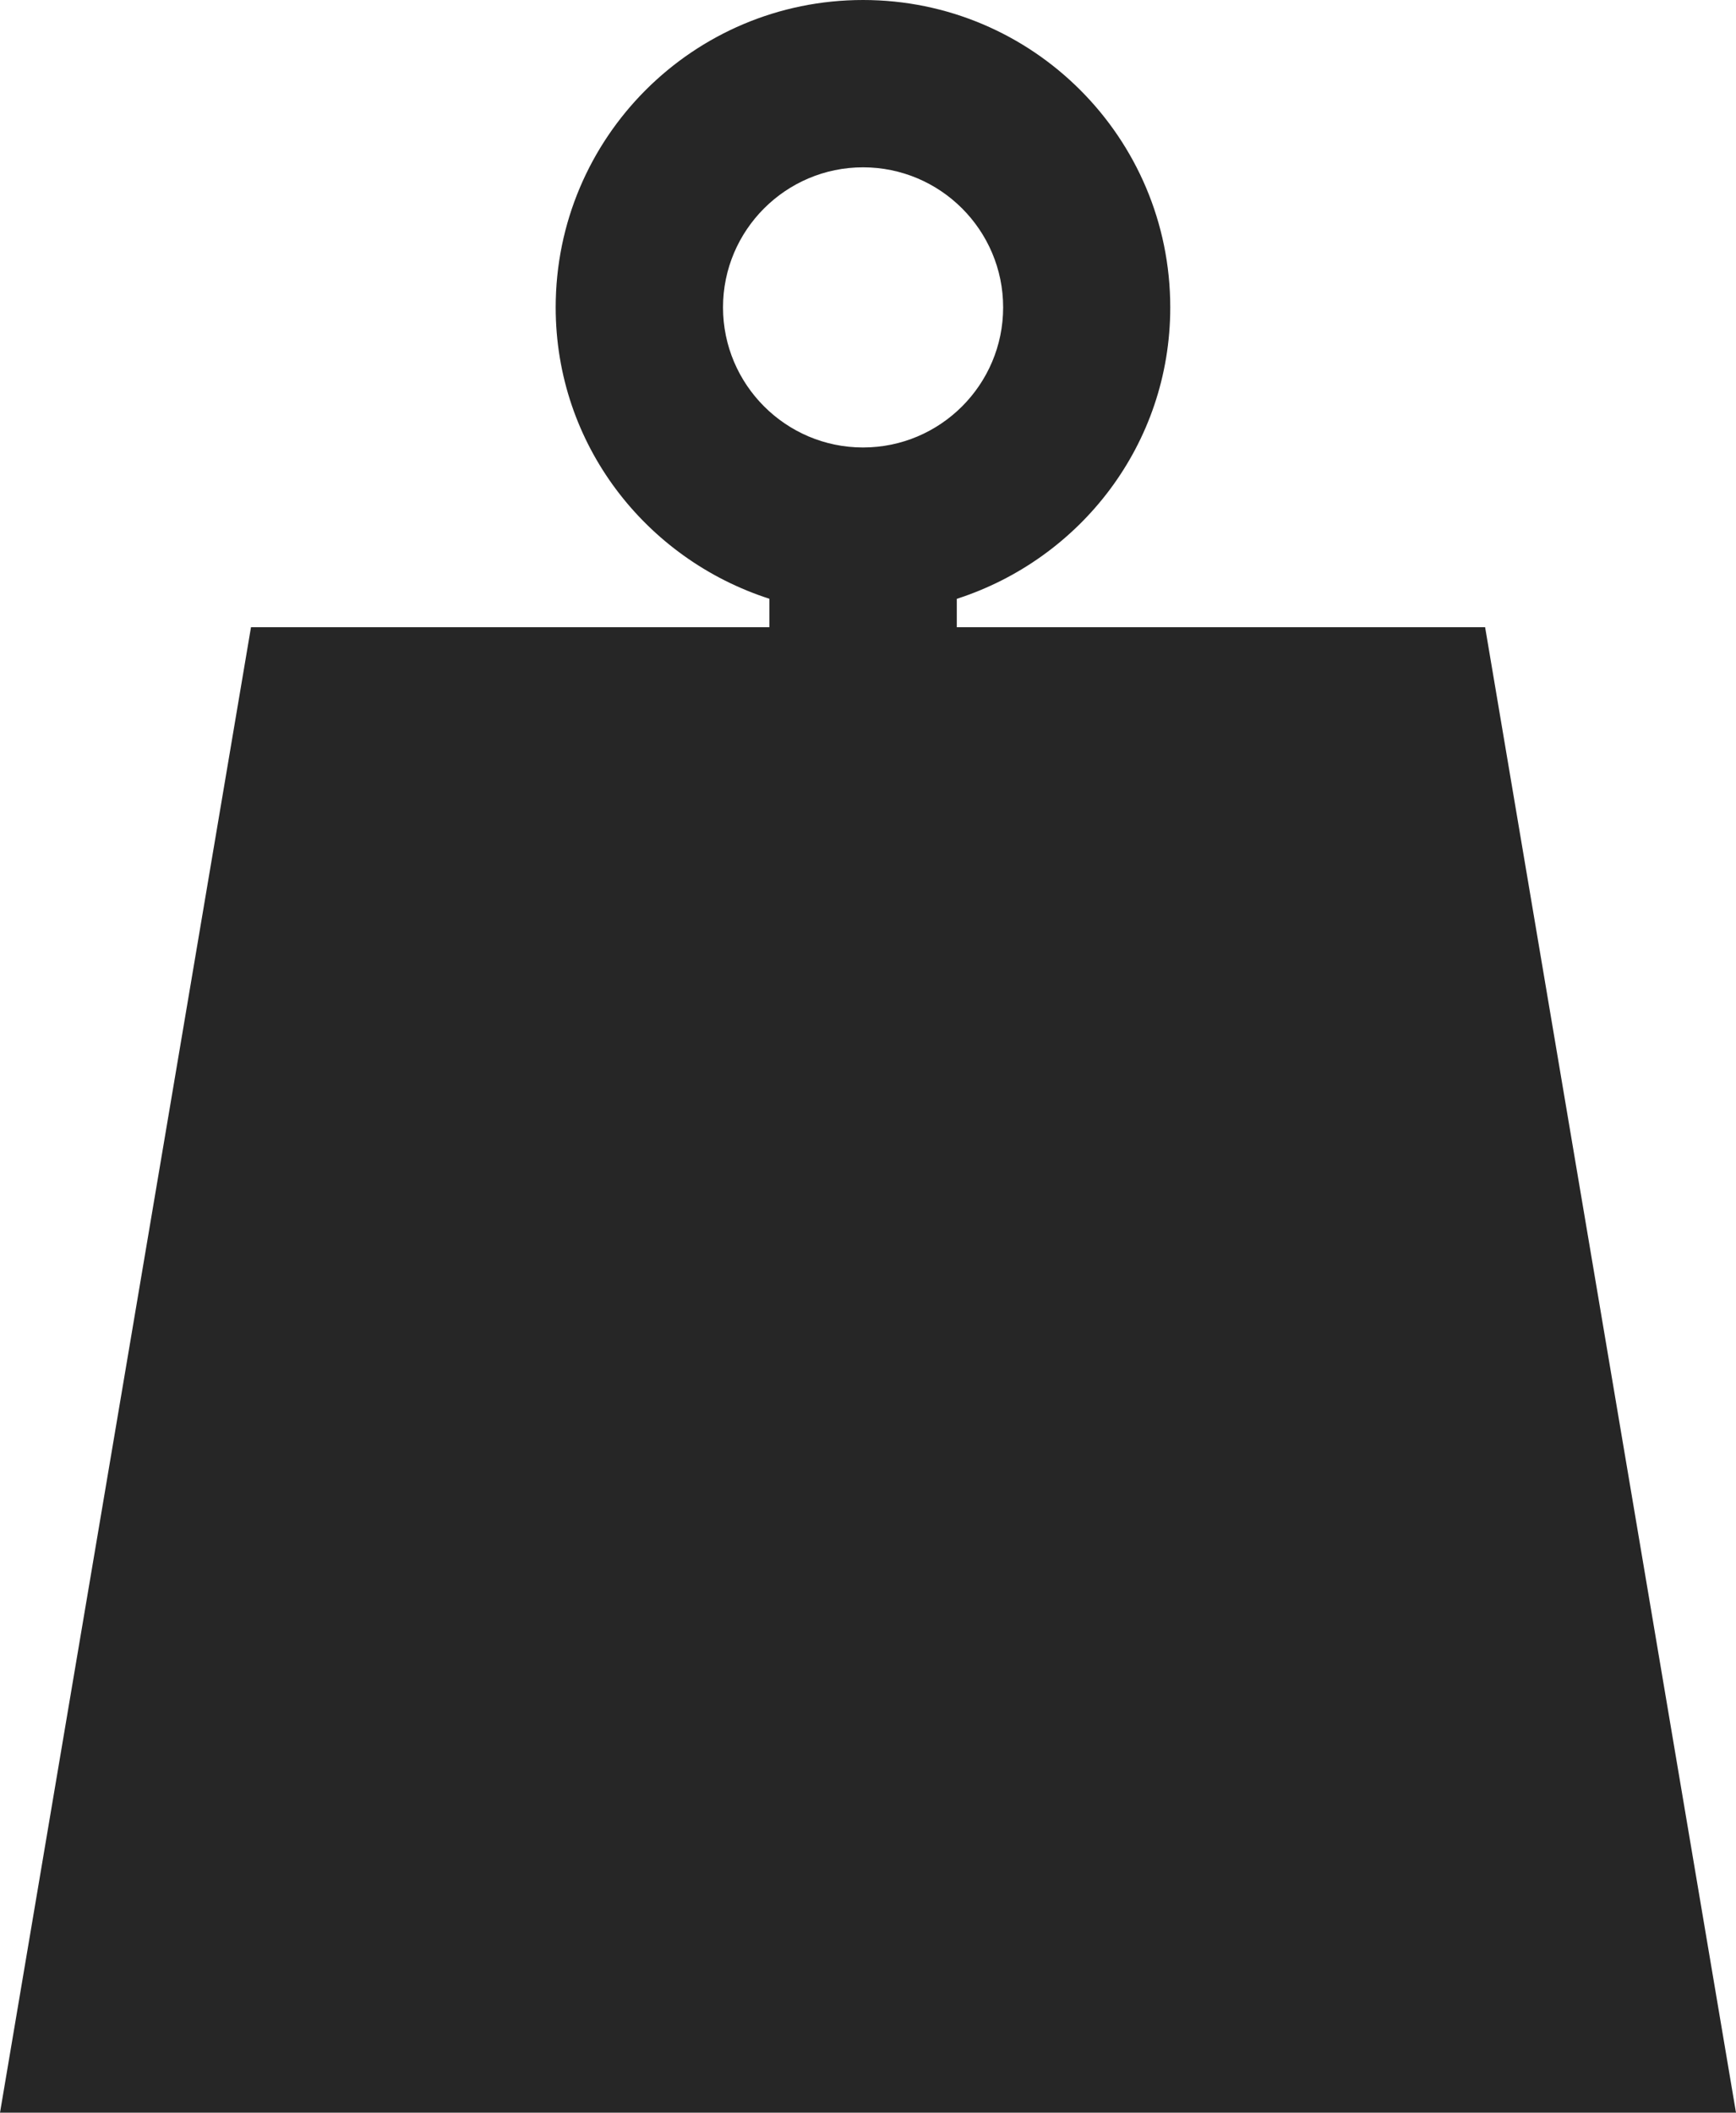
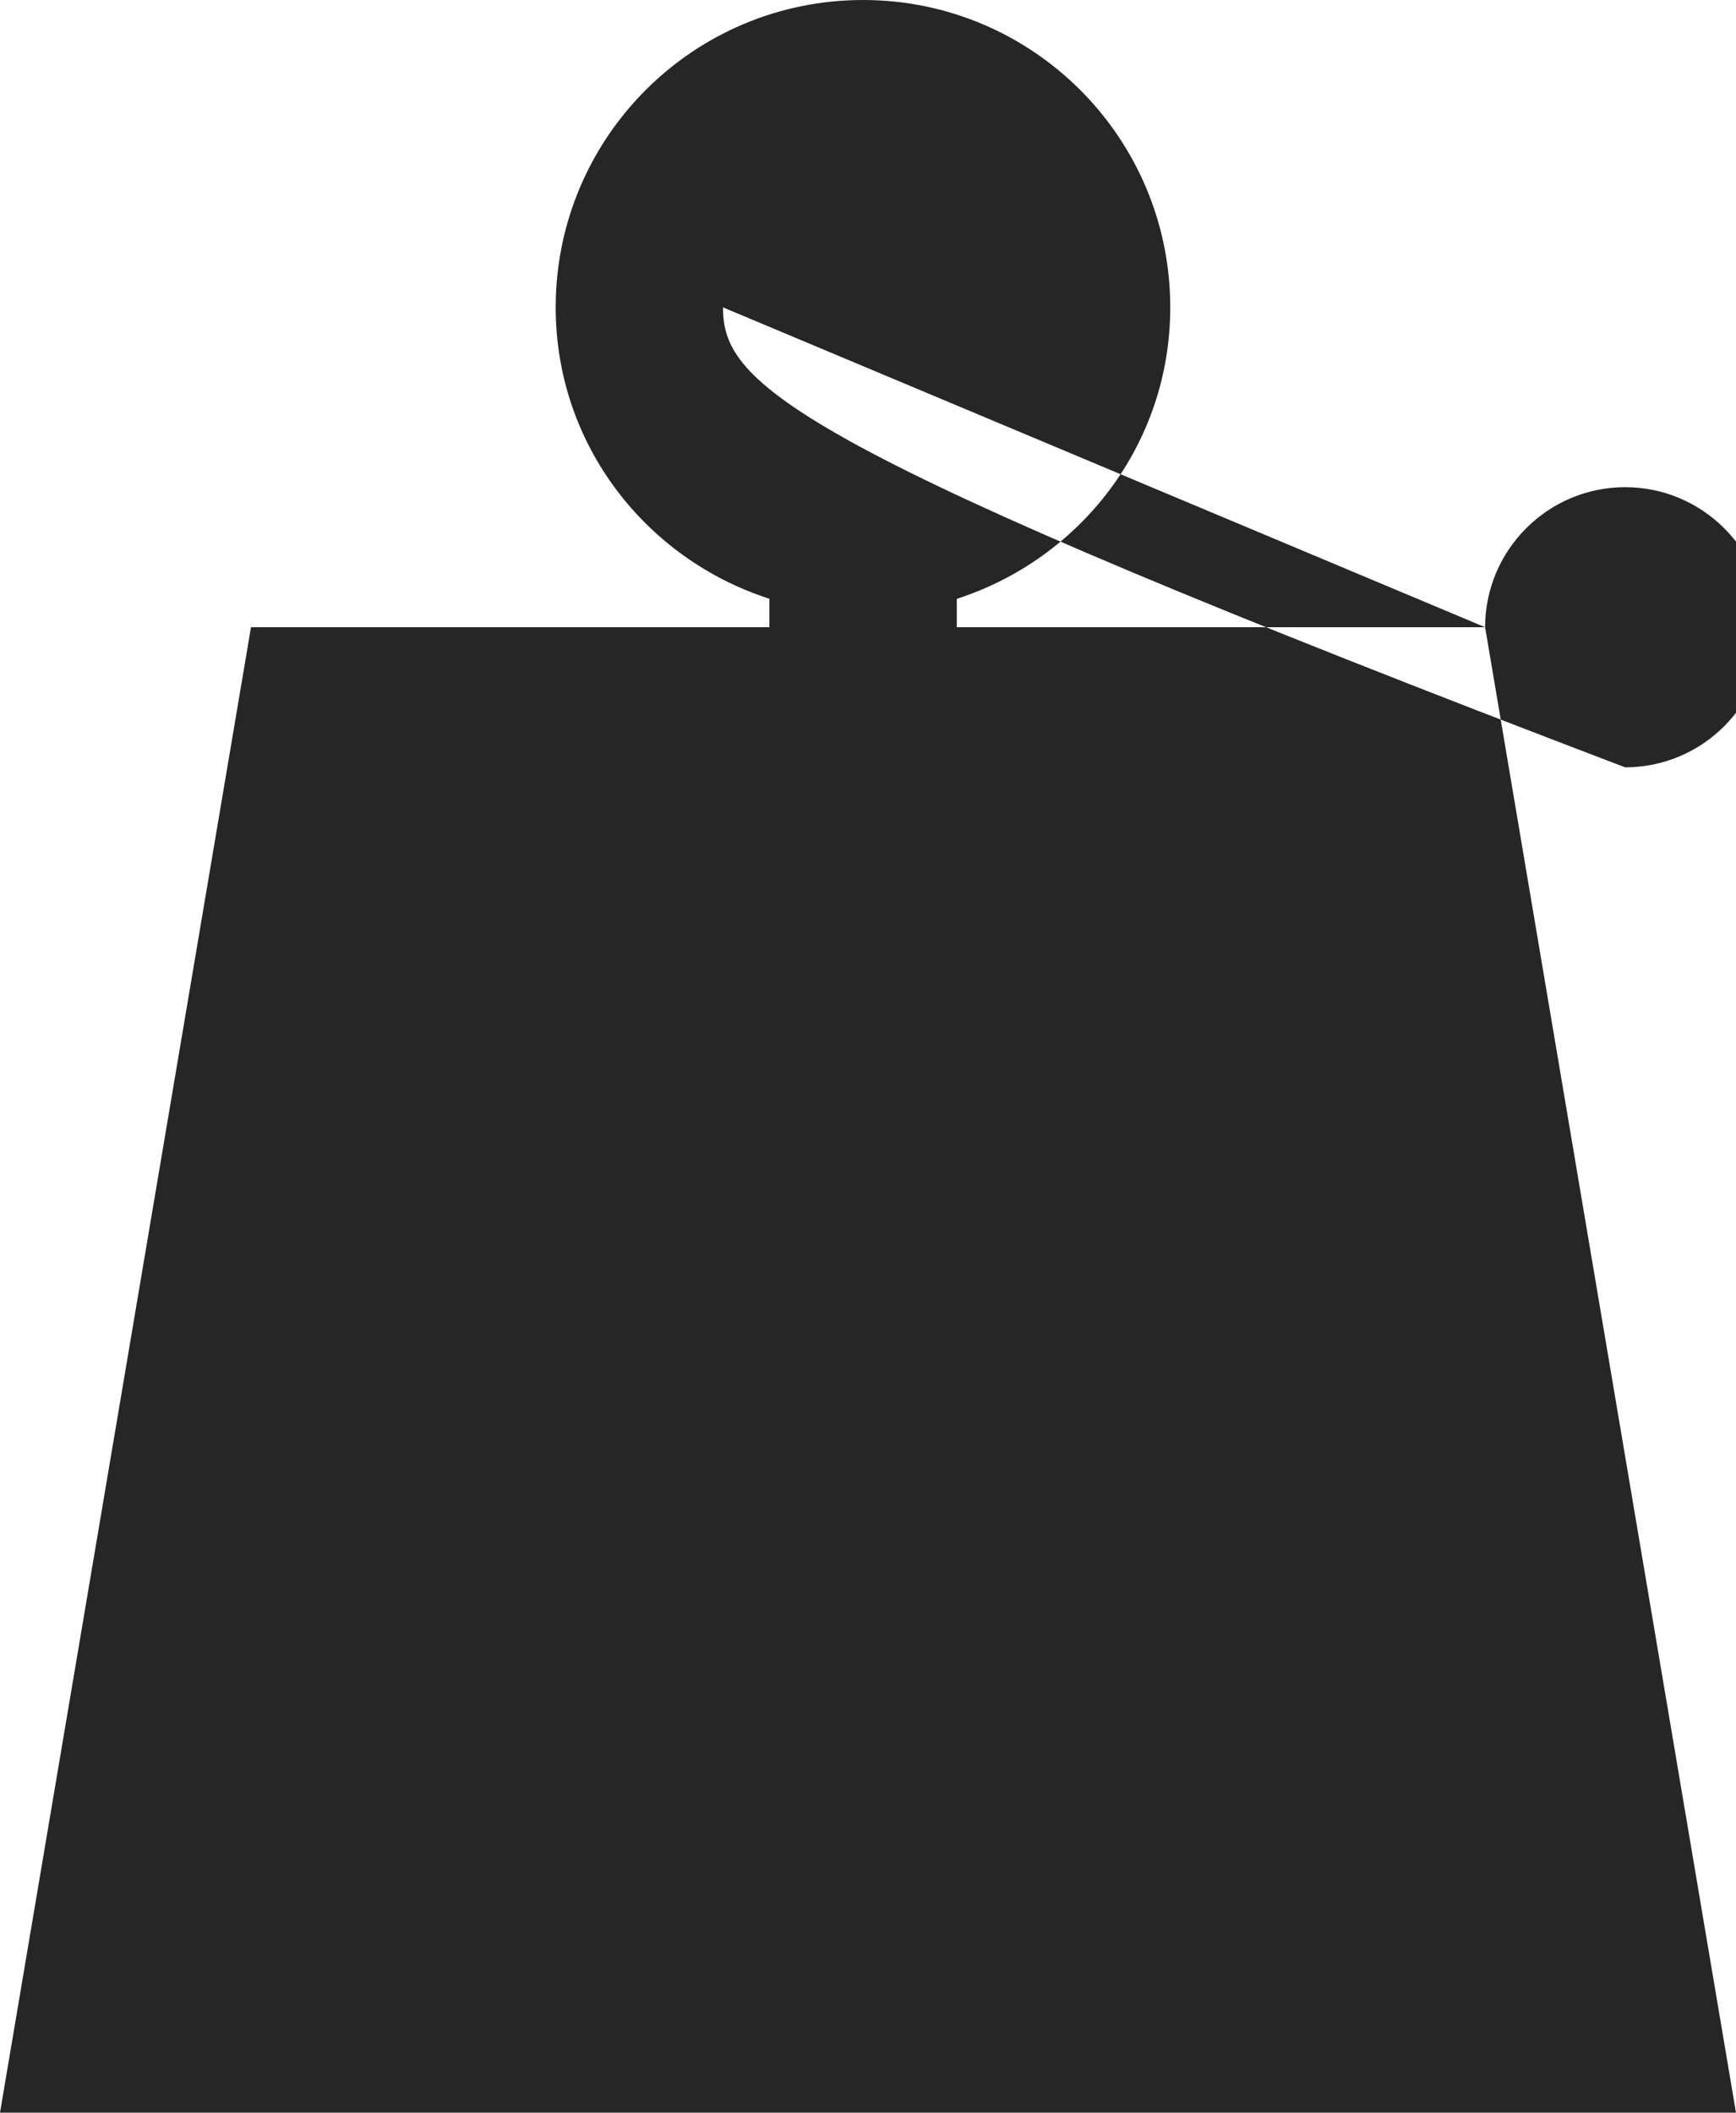
<svg xmlns="http://www.w3.org/2000/svg" version="1.1" id="Capa_1" x="0px" y="0px" width="32.287px" height="39.281px" viewBox="0 0 32.287 39.281" style="enable-background:new 0 0 32.287 39.281;" xml:space="preserve">
-   <path style="fill:#262626;" d="M27.621,11.662h-9.826v-0.528c2.3-0.742,3.97-2.873,3.97-5.419C21.765,2.559,19.206,0,16.051,0  c-3.158,0-5.716,2.559-5.716,5.715c0,2.546,1.673,4.676,3.975,5.418v0.529H4.668L0,39.281h32.287L27.621,11.662z M13.447,5.715  c0-1.436,1.169-2.604,2.604-2.604c1.438,0,2.606,1.169,2.606,2.604c0,1.437-1.169,2.605-2.606,2.605  C14.616,8.32,13.447,7.151,13.447,5.715z" />
+   <path style="fill:#262626;" d="M27.621,11.662h-9.826v-0.528c2.3-0.742,3.97-2.873,3.97-5.419C21.765,2.559,19.206,0,16.051,0  c-3.158,0-5.716,2.559-5.716,5.715c0,2.546,1.673,4.676,3.975,5.418v0.529H4.668L0,39.281h32.287L27.621,11.662z c0-1.436,1.169-2.604,2.604-2.604c1.438,0,2.606,1.169,2.606,2.604c0,1.437-1.169,2.605-2.606,2.605  C14.616,8.32,13.447,7.151,13.447,5.715z" />
  <g>
</g>
  <g>
</g>
  <g>
</g>
  <g>
</g>
  <g>
</g>
  <g>
</g>
  <g>
</g>
  <g>
</g>
  <g>
</g>
  <g>
</g>
  <g>
</g>
  <g>
</g>
  <g>
</g>
  <g>
</g>
  <g>
</g>
</svg>